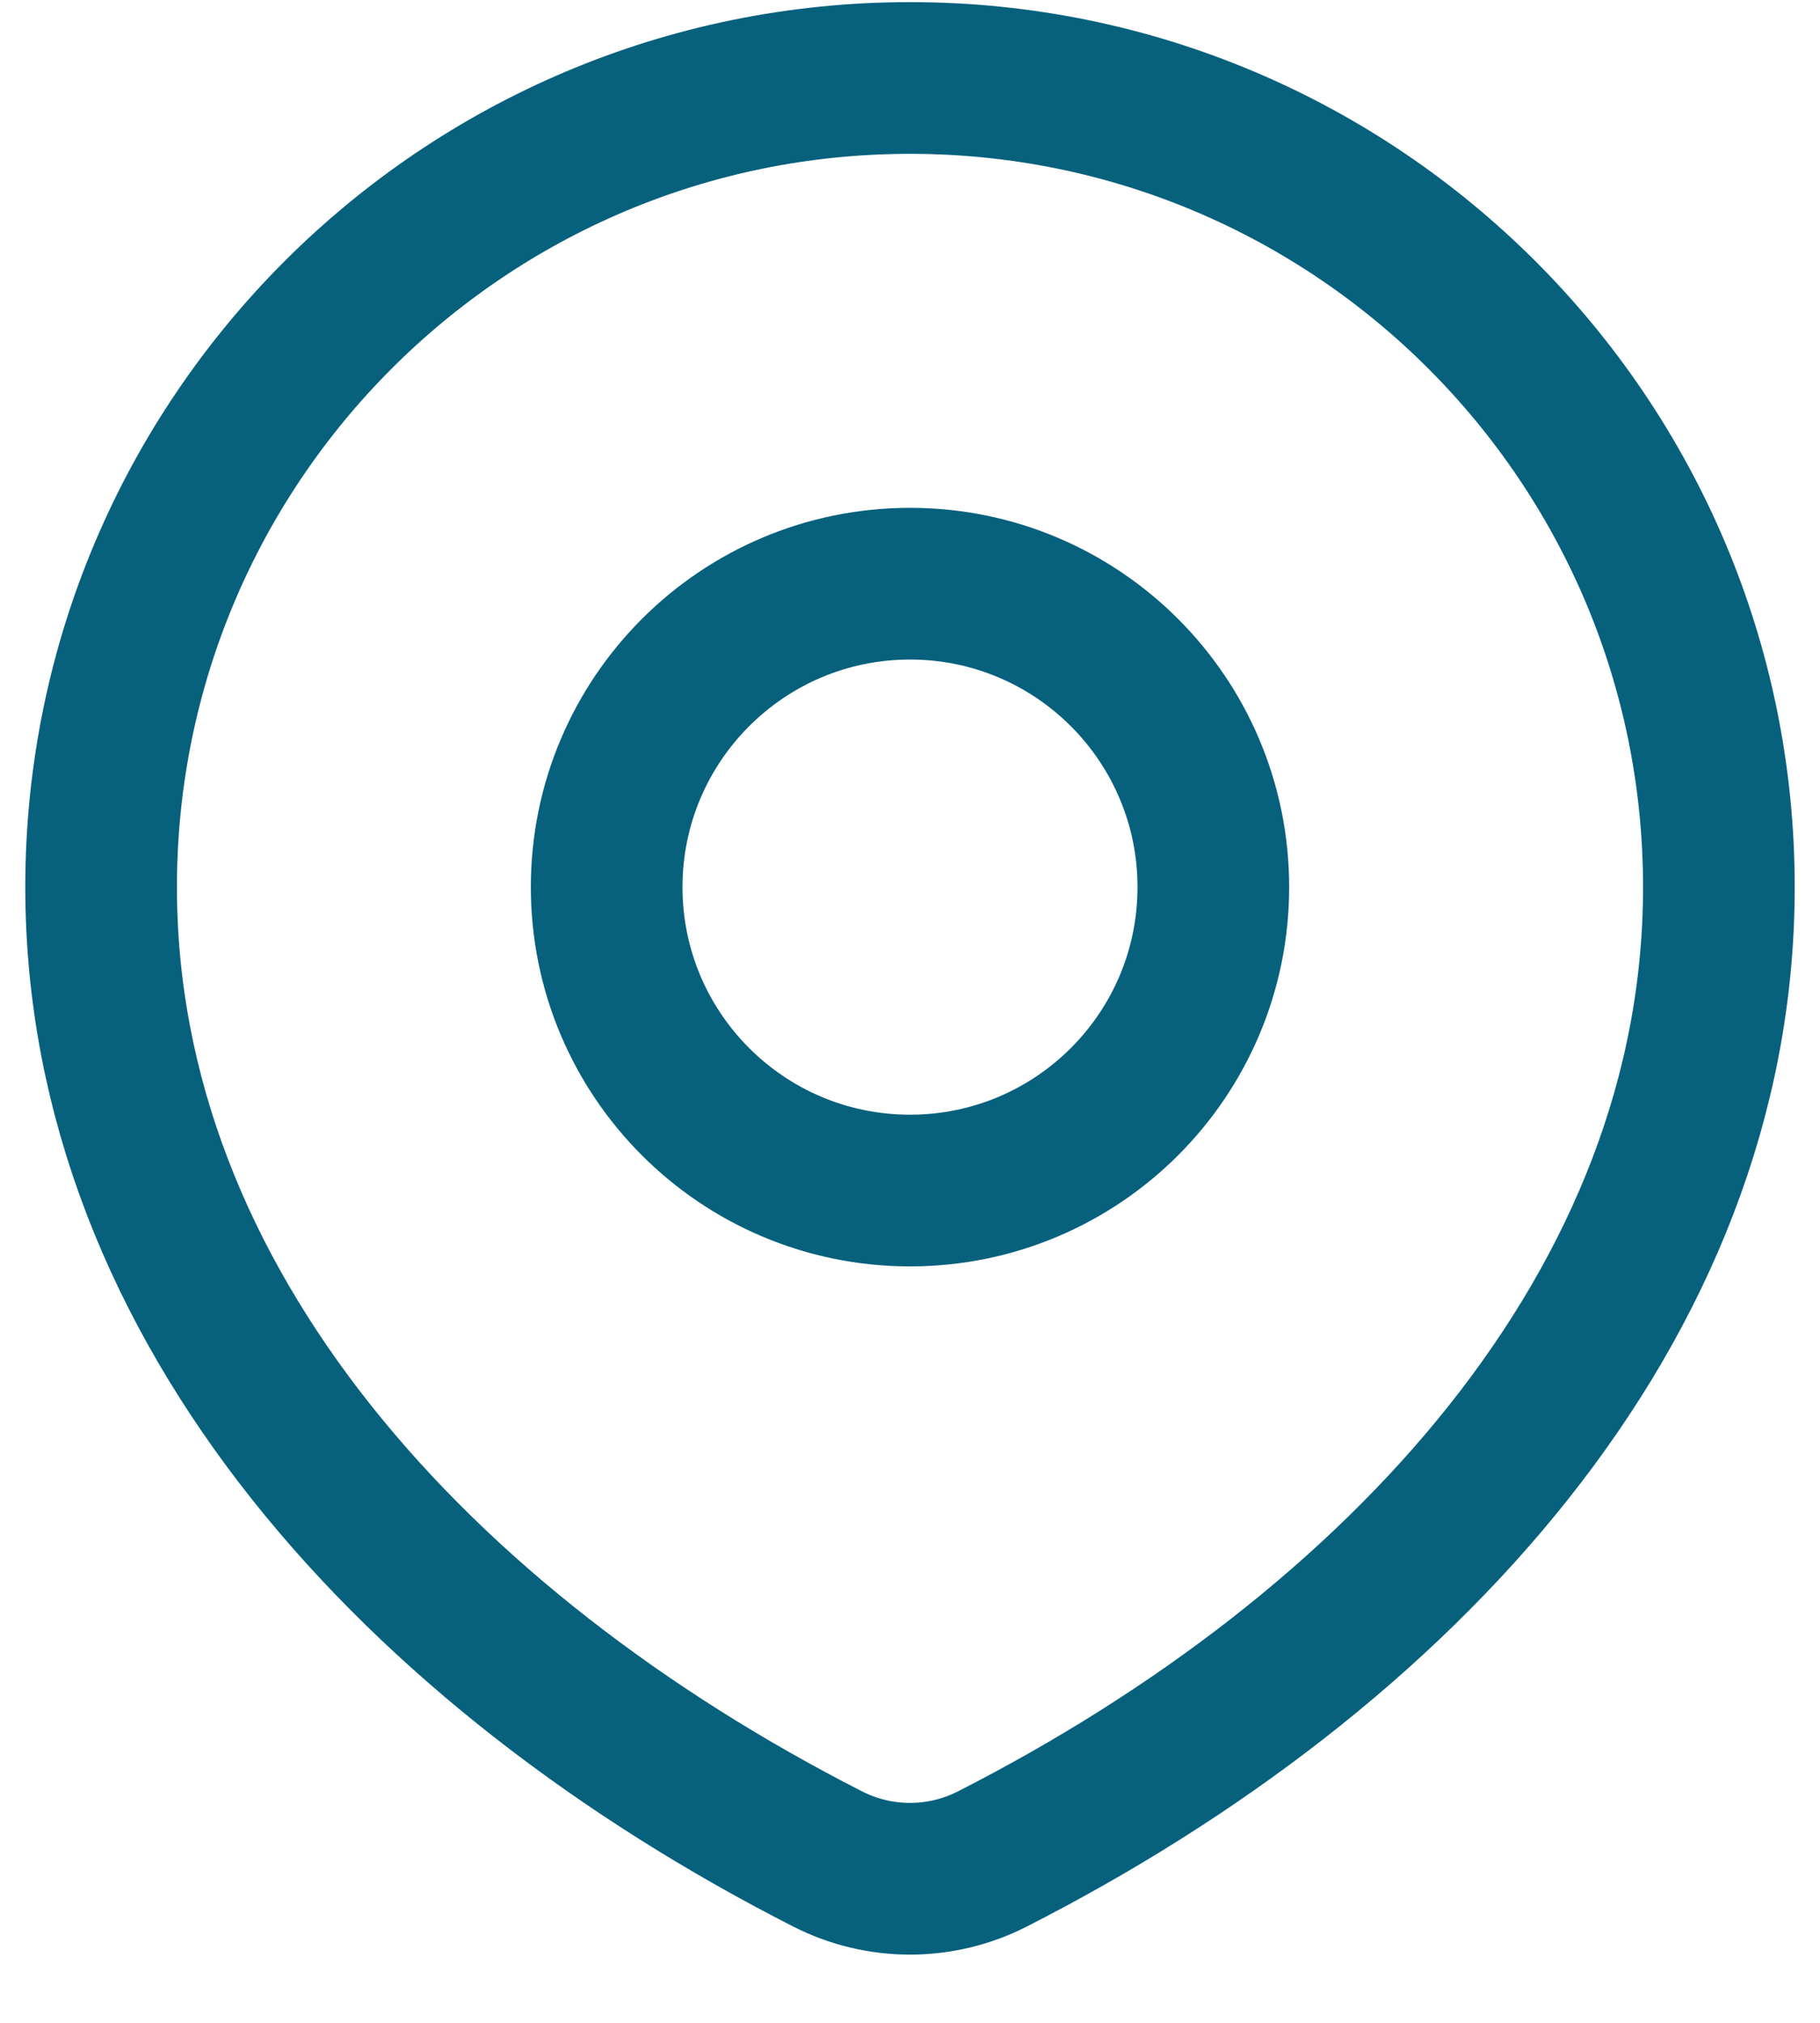
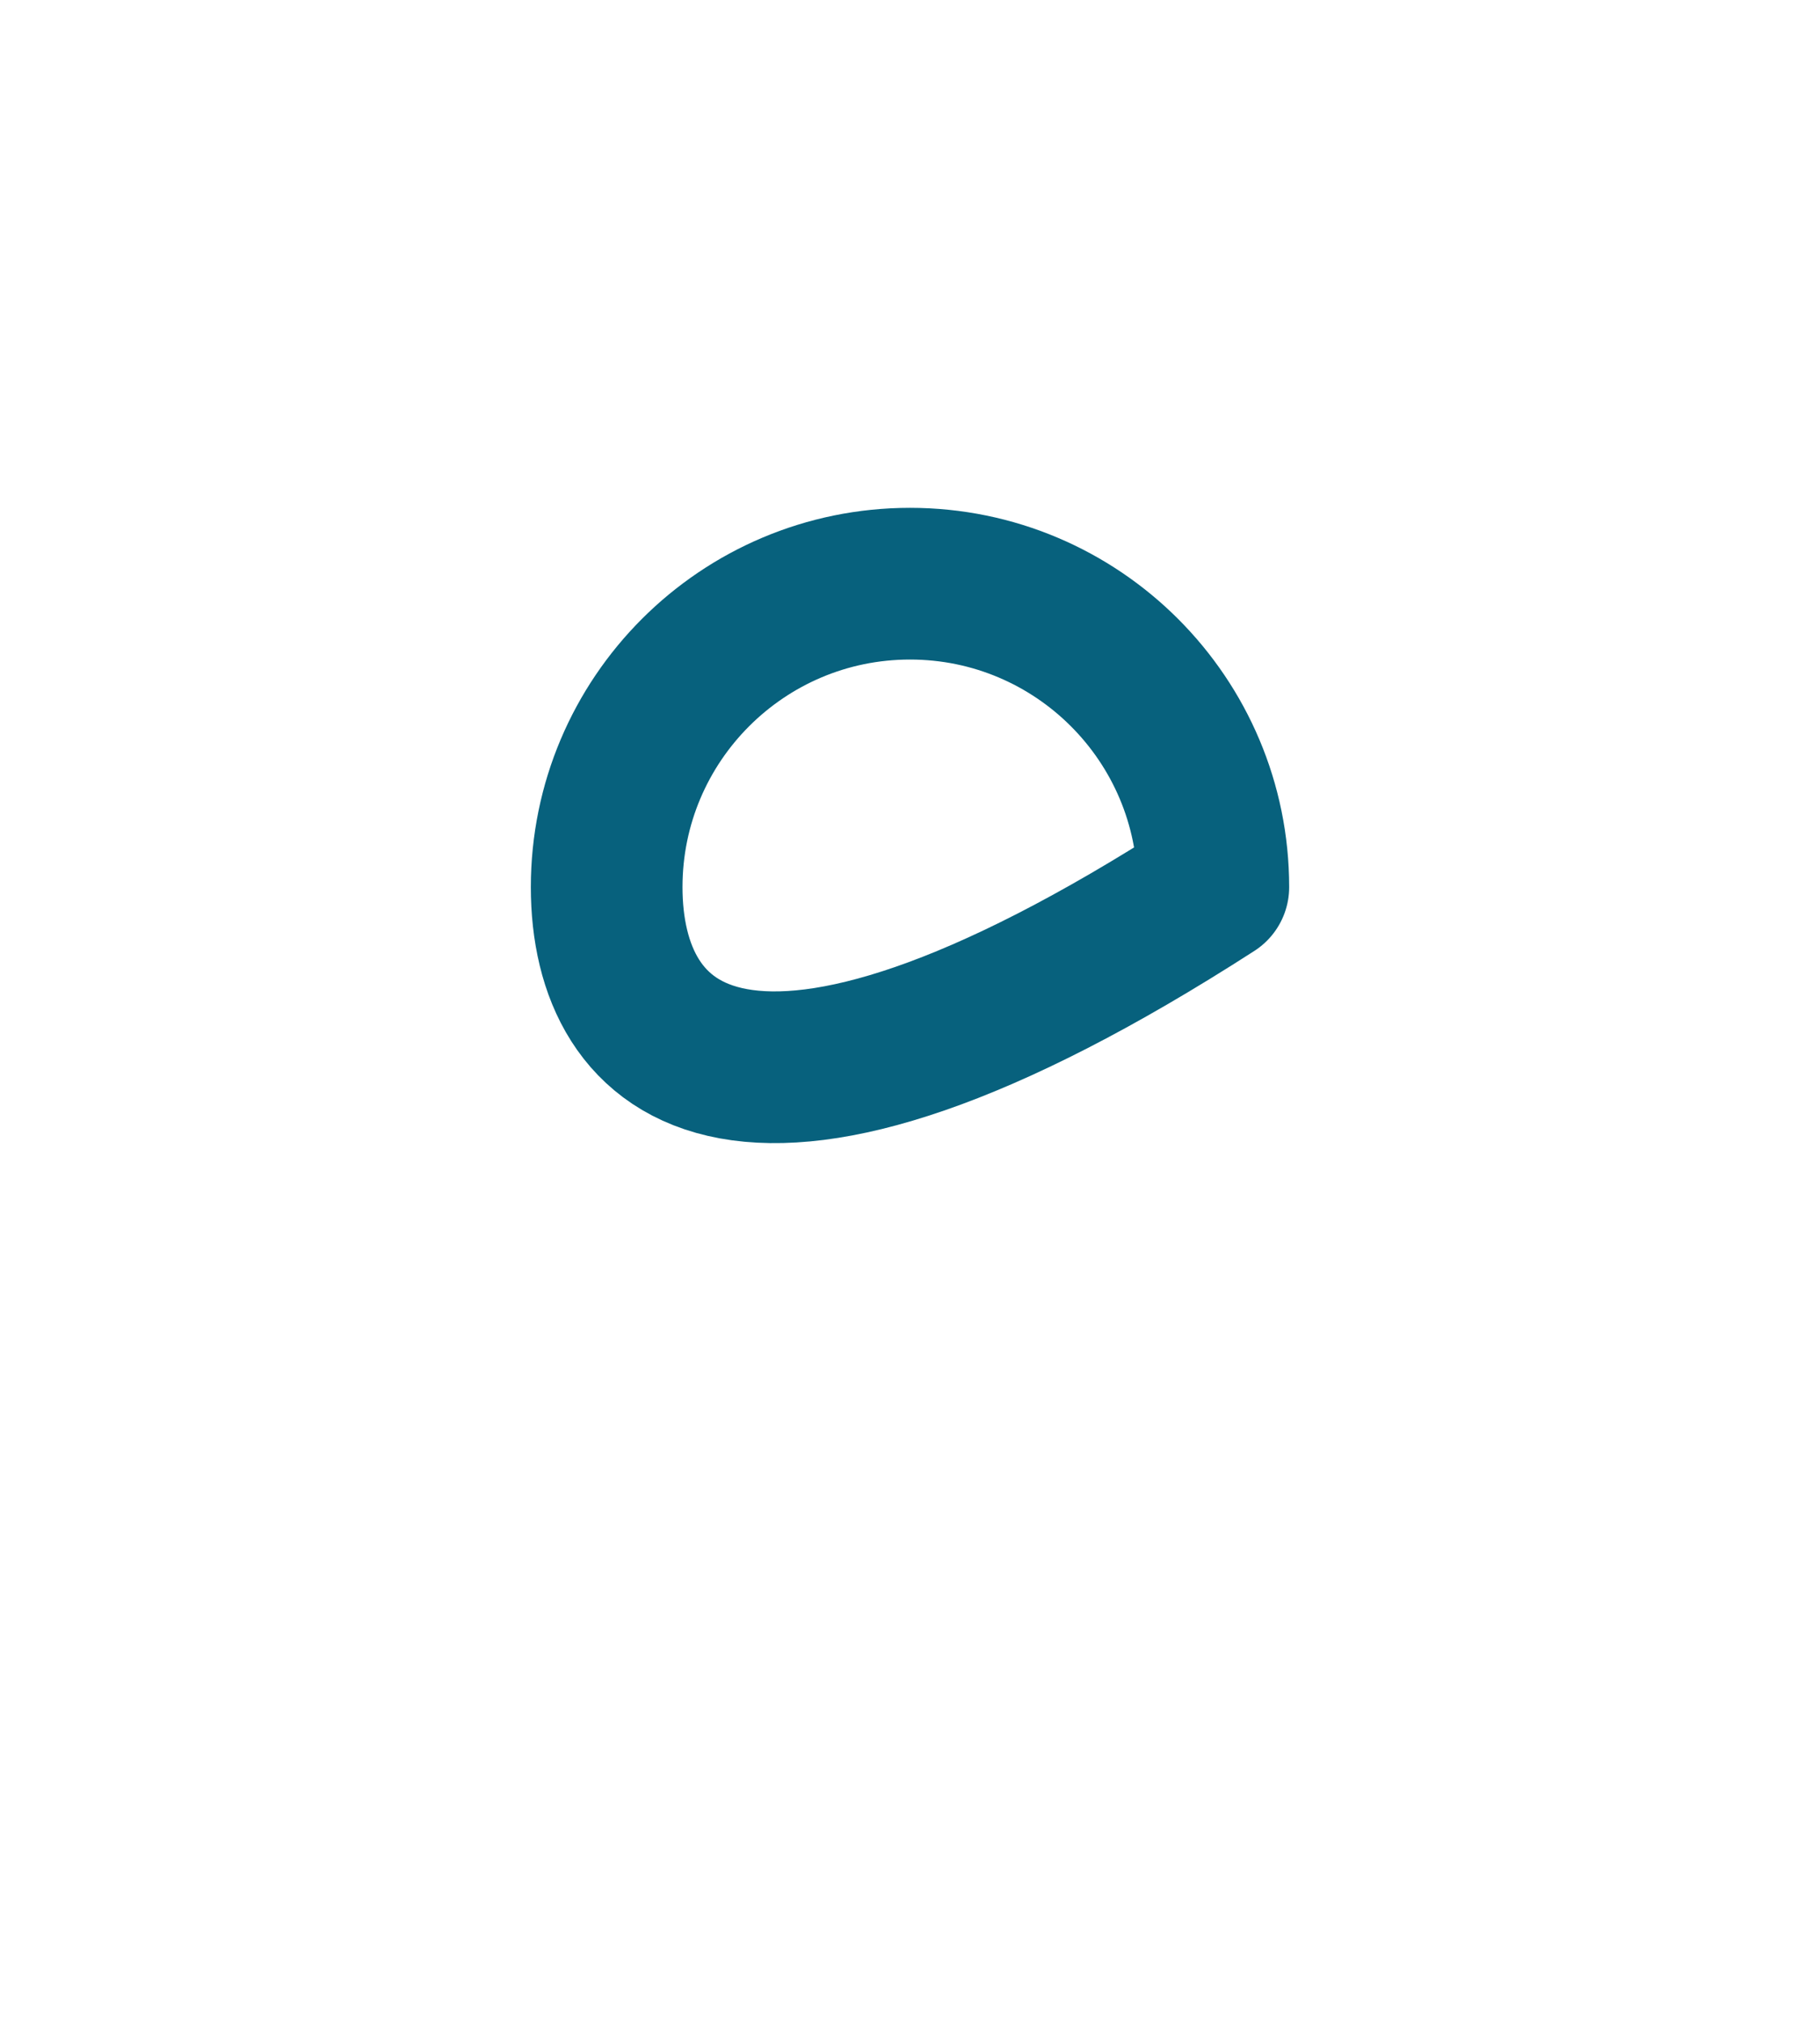
<svg xmlns="http://www.w3.org/2000/svg" width="18" height="20" viewBox="0 0 18 20" fill="none">
-   <path d="M9.816 18.379C13.851 16.322 17 12.914 17 8.771C17 4.353 13.418 0.771 9 0.771C4.582 0.771 1 4.353 1 8.771C1 12.914 4.149 16.322 8.184 18.379C8.697 18.641 9.303 18.641 9.816 18.379Z" stroke="#07617D" stroke-width="1.5" stroke-linecap="round" stroke-linejoin="round" />
-   <path d="M12 8.771C12 10.428 10.657 11.771 9 11.771C7.343 11.771 6 10.428 6 8.771C6 7.115 7.343 5.771 9 5.771C10.657 5.771 12 7.115 12 8.771Z" stroke="#07617D" stroke-width="1.5" stroke-linecap="round" stroke-linejoin="round" />
+   <path d="M12 8.771C7.343 11.771 6 10.428 6 8.771C6 7.115 7.343 5.771 9 5.771C10.657 5.771 12 7.115 12 8.771Z" stroke="#07617D" stroke-width="1.5" stroke-linecap="round" stroke-linejoin="round" />
</svg>